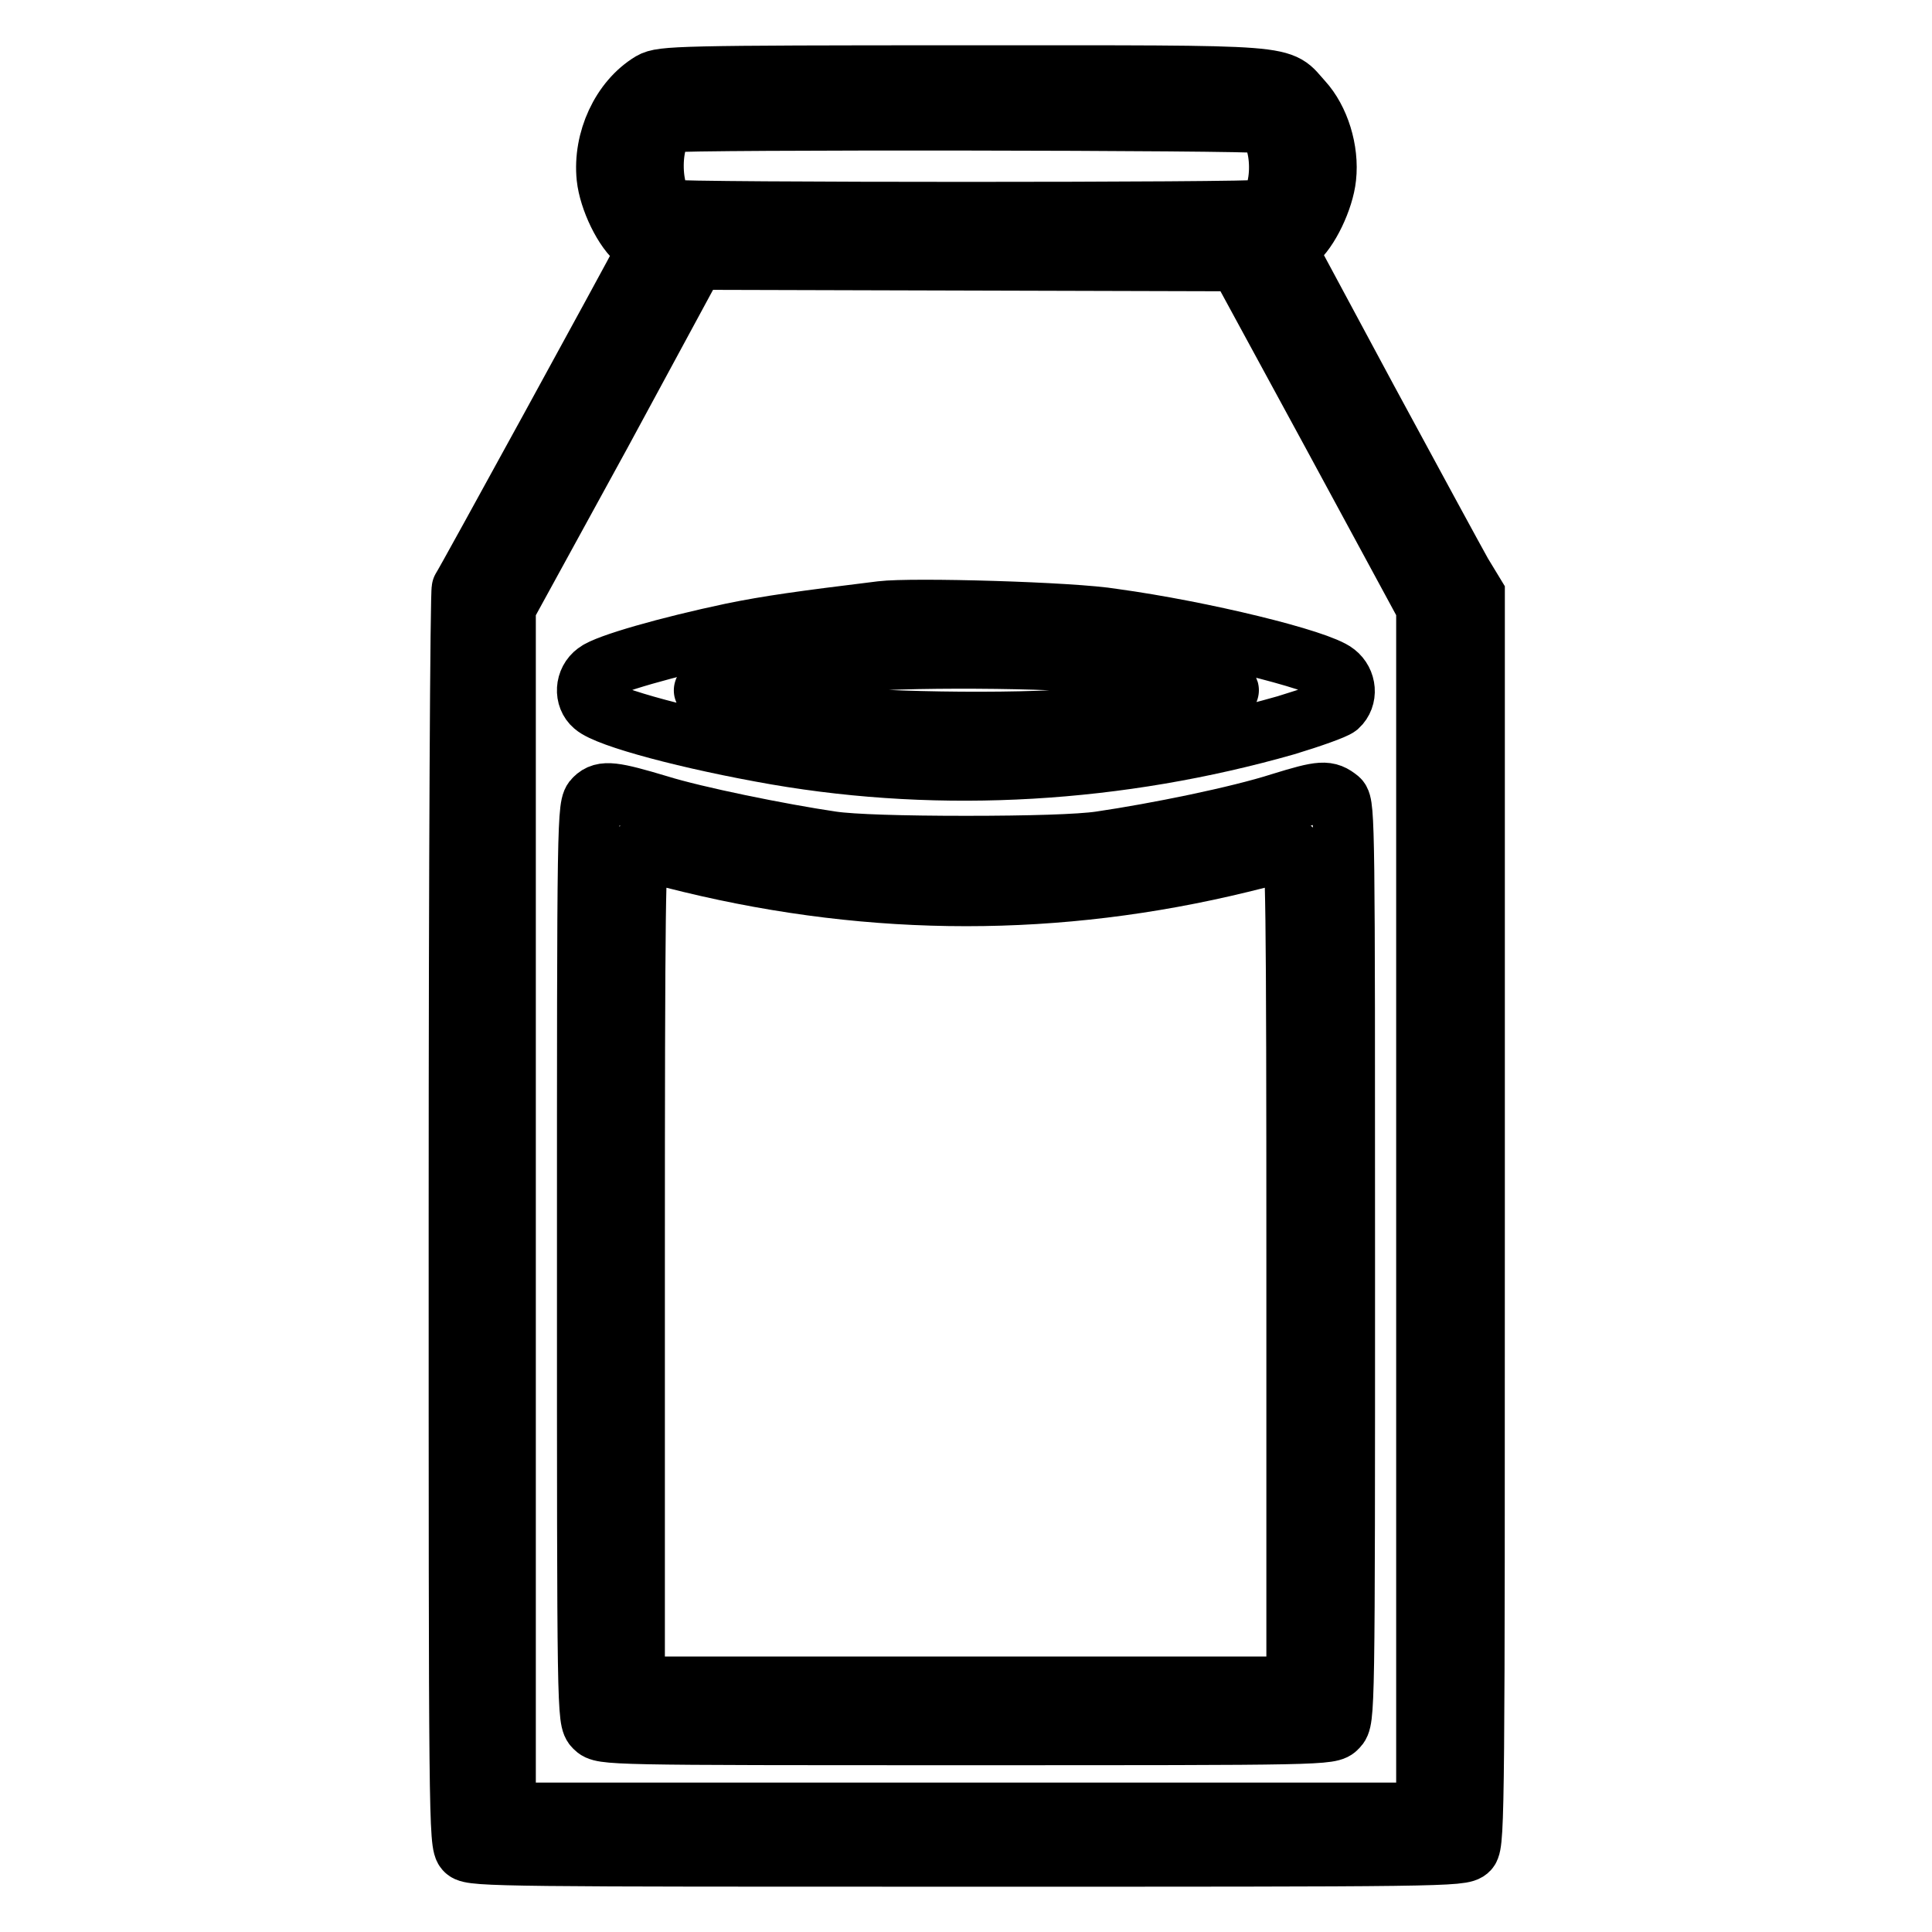
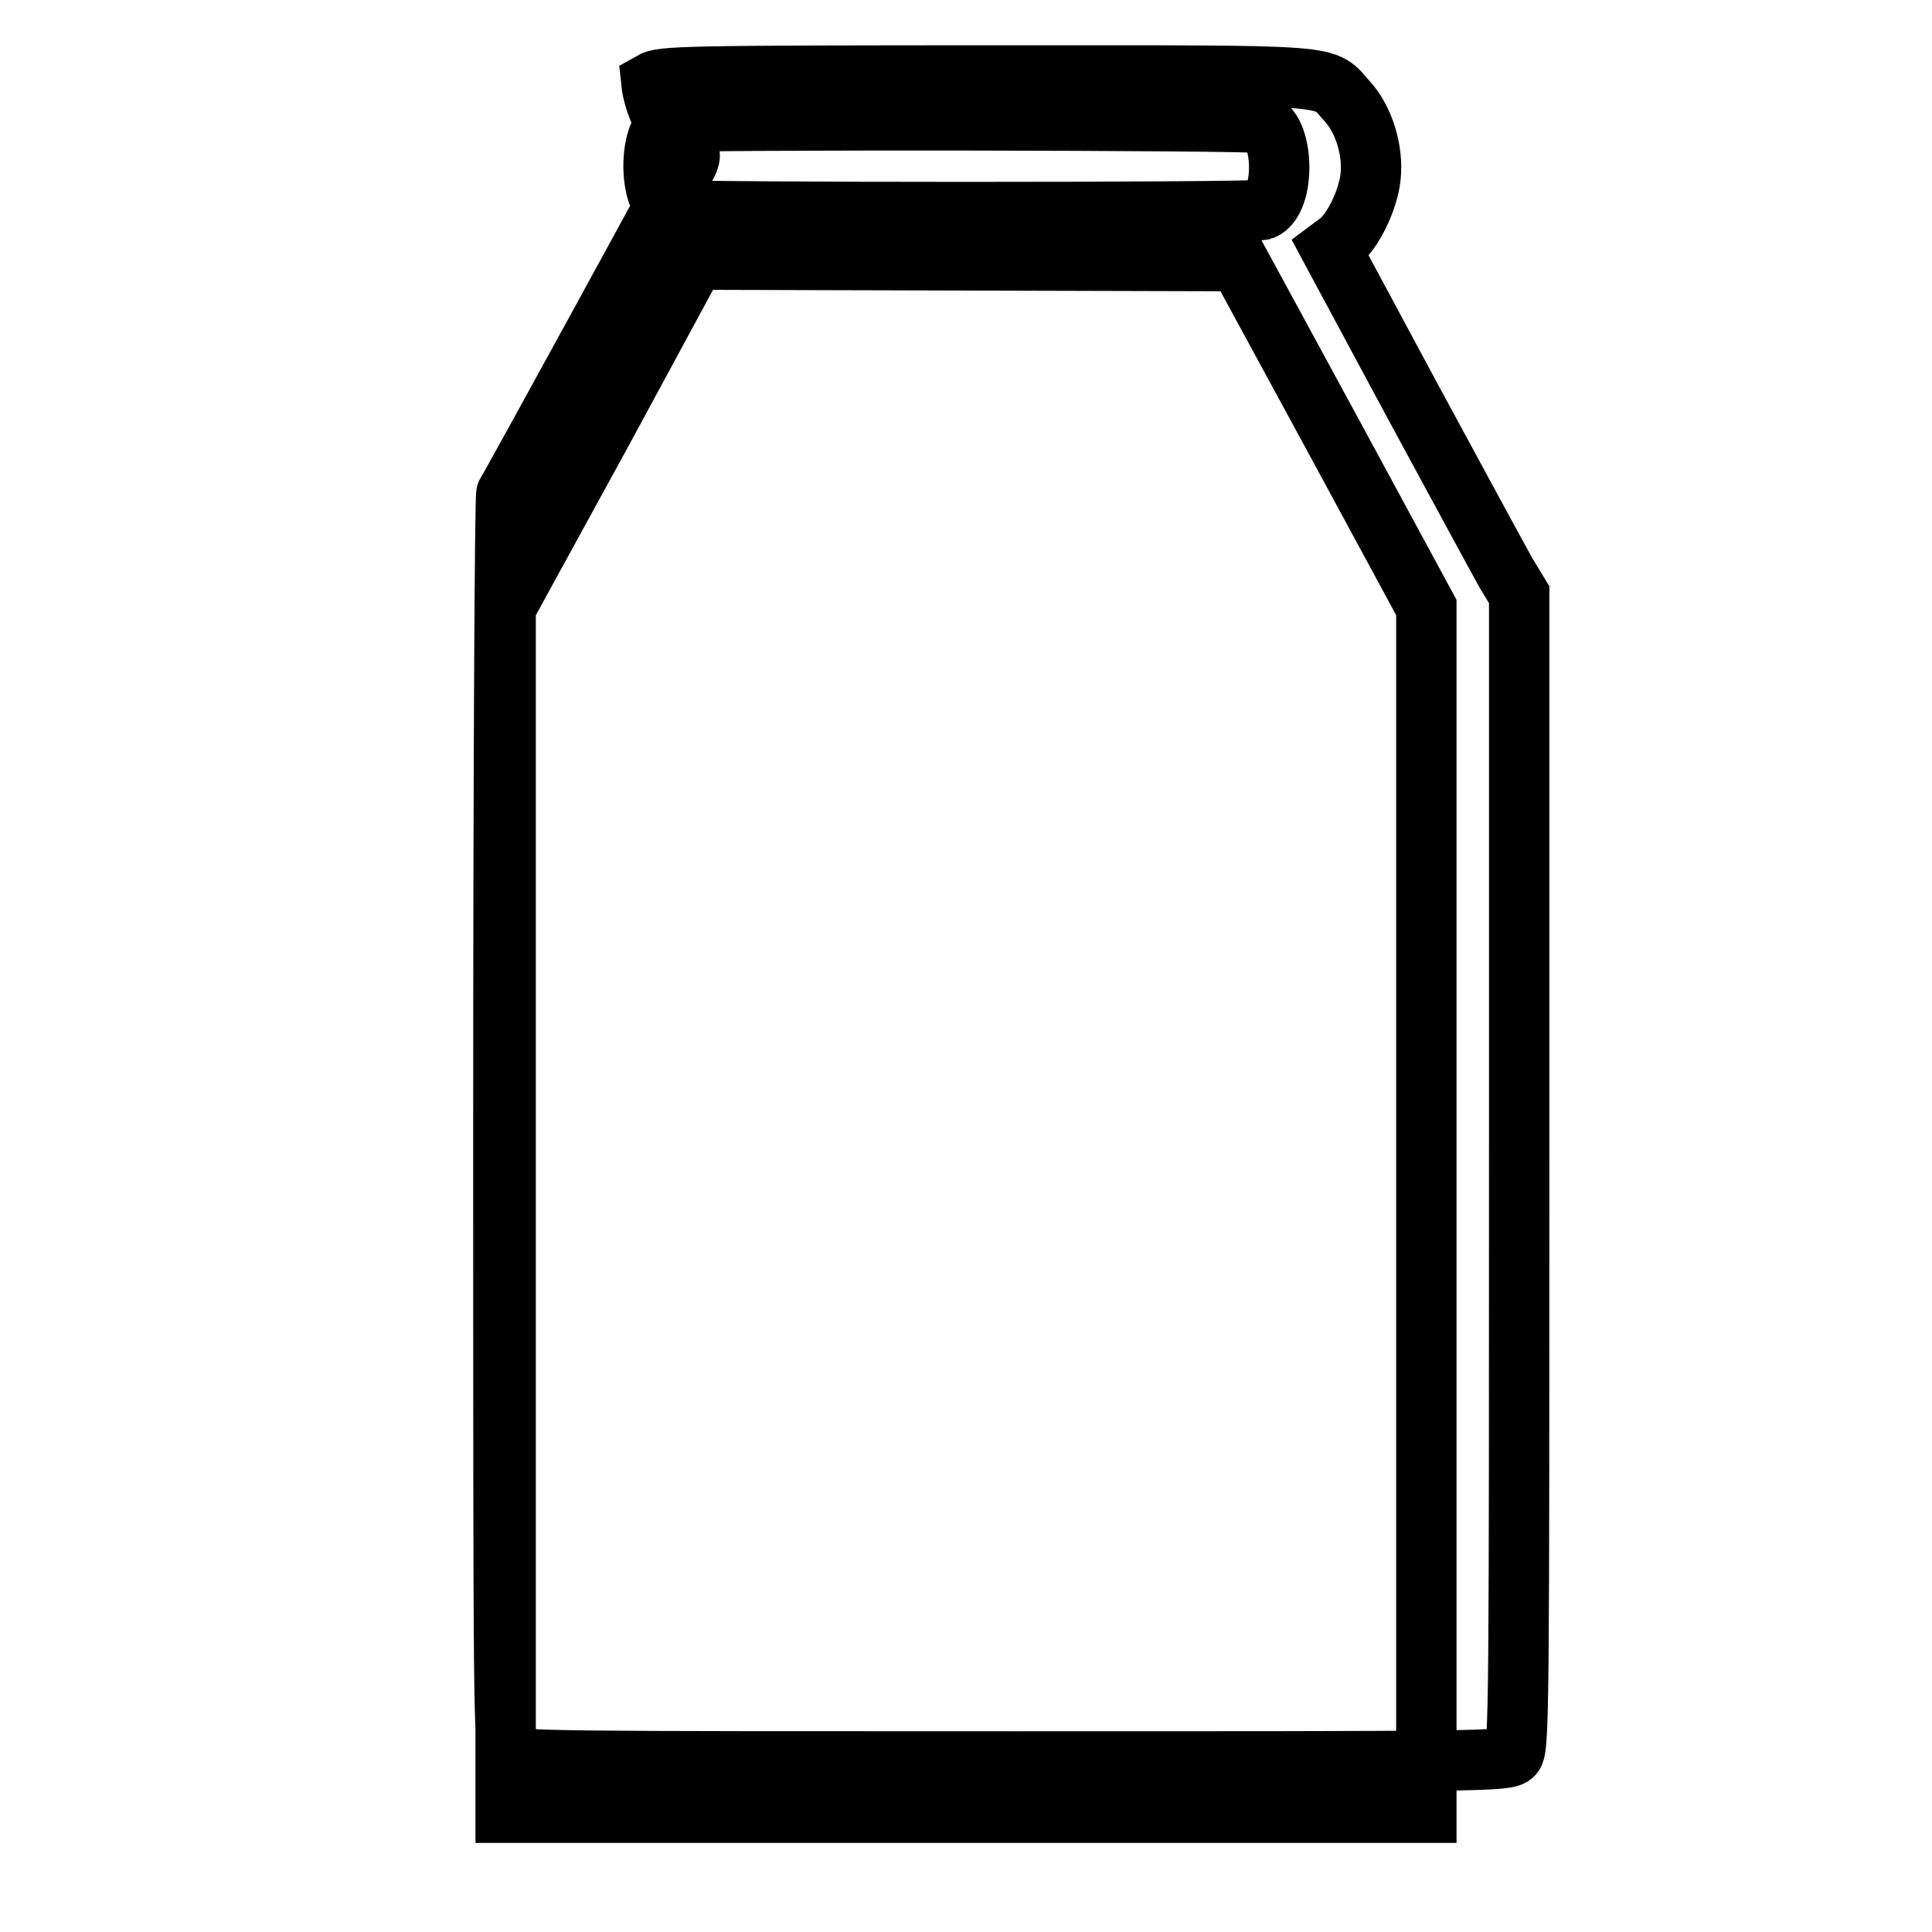
<svg xmlns="http://www.w3.org/2000/svg" version="1.1" x="0px" y="0px" viewBox="0 0 256 256" enable-background="new 0 0 256 256" xml:space="preserve">
  <g>
    <g>
      <g>
-         <path stroke-width="8" fill-opacity="0" stroke="#000000" d="M86.3,10.9c-4,2.4-6.4,7.7-5.9,12.6c0.3,2.9,2.3,7.1,4.2,8.5c1,0.8,1.1,1.1,0.6,2.2c-1,2-23.6,43.3-24,43.8c-0.2,0.2-0.4,35.7-0.4,83.4c0,79.8,0,83,0.9,83.8c0.8,0.8,6.1,0.8,66.5,0.8c62.9,0,65.6,0,66.4-0.9c0.8-0.8,0.8-7.3,0.8-83.6V78.8l-1.7-2.8c-0.9-1.6-6.5-11.9-12.5-23l-10.8-20.1l1.2-0.9c1.8-1.4,3.8-5.6,4.1-8.5c0.4-3.6-0.9-7.7-3.1-10.1c-3.3-3.6-0.1-3.4-44.6-3.4C89.9,10,87.7,10.1,86.3,10.9z M167.2,16.3c3,1.2,3.1,10.3,0.1,11.5c-1.1,0.4-77.4,0.4-78.5,0c-3-1.2-2.9-10.8,0.1-11.6C90.6,15.8,166,15.9,167.2,16.3z M176.6,57.6L189,80.5v79.8v79.9H128h-61v-79.8V80.5l12.6-23l12.5-23.1l36,0.1l36,0.1L176.6,57.6z" />
-         <path stroke-width="8" fill-opacity="0" stroke="#000000" d="M116.8,81c-10.6,1.3-14.9,1.9-19.8,2.9c-8.5,1.8-16.6,4.1-18,5.2c-1.5,1.1-1.6,3.3-0.3,4.4c1.8,1.6,12.7,4.5,24.2,6.5c22.1,3.8,45.4,2.4,67.5-3.9c3.3-1,6.4-2.1,6.9-2.5c1.3-1.2,1.1-3.3-0.3-4.4c-2.2-1.8-17.8-5.6-29.5-7.2C142.2,81.1,120.8,80.5,116.8,81z M146.3,88c7.8,1.2,16.9,3.1,16.5,3.5c-0.4,0.4-11.1,2.5-17.7,3.5c-7.1,1-28.4,0.8-35.8-0.2c-7.3-1.1-15.5-2.7-16-3.3c-0.5-0.4,10.9-2.7,18.7-3.7C118.4,87,140.6,87.1,146.3,88z" />
-         <path stroke-width="8" fill-opacity="0" stroke="#000000" d="M169.7,106.4c-5.6,1.8-16.4,4-23.9,5.1c-2.7,0.4-9.4,0.6-17.8,0.6c-8.4,0-15.1-0.2-17.8-0.6c-6.8-1-18.1-3.3-22.9-4.8c-6-1.8-7.4-2-8.5-0.9c-1,0.9-1,1.9-1,61.5c0,60,0,60.6,1,61.6c1,1,1.6,1,49.2,1c47.6,0,48.3,0,49.2-1c1-1,1-1.6,1-61.6c0-57.1,0-60.7-0.8-61.4C175.9,104.7,175.2,104.7,169.7,106.4z M91.5,114.3c24.4,5.9,48.7,5.9,72.9,0c3.3-0.8,6.3-1.6,6.7-1.8c0.6-0.2,0.7,6.9,0.7,55.4v55.6H128H84.1v-55.6c0-48.5,0.1-55.6,0.7-55.4C85.2,112.7,88.2,113.5,91.5,114.3z" />
+         <path stroke-width="8" fill-opacity="0" stroke="#000000" d="M86.3,10.9c0.3,2.9,2.3,7.1,4.2,8.5c1,0.8,1.1,1.1,0.6,2.2c-1,2-23.6,43.3-24,43.8c-0.2,0.2-0.4,35.7-0.4,83.4c0,79.8,0,83,0.9,83.8c0.8,0.8,6.1,0.8,66.5,0.8c62.9,0,65.6,0,66.4-0.9c0.8-0.8,0.8-7.3,0.8-83.6V78.8l-1.7-2.8c-0.9-1.6-6.5-11.9-12.5-23l-10.8-20.1l1.2-0.9c1.8-1.4,3.8-5.6,4.1-8.5c0.4-3.6-0.9-7.7-3.1-10.1c-3.3-3.6-0.1-3.4-44.6-3.4C89.9,10,87.7,10.1,86.3,10.9z M167.2,16.3c3,1.2,3.1,10.3,0.1,11.5c-1.1,0.4-77.4,0.4-78.5,0c-3-1.2-2.9-10.8,0.1-11.6C90.6,15.8,166,15.9,167.2,16.3z M176.6,57.6L189,80.5v79.8v79.9H128h-61v-79.8V80.5l12.6-23l12.5-23.1l36,0.1l36,0.1L176.6,57.6z" />
      </g>
    </g>
  </g>
</svg>